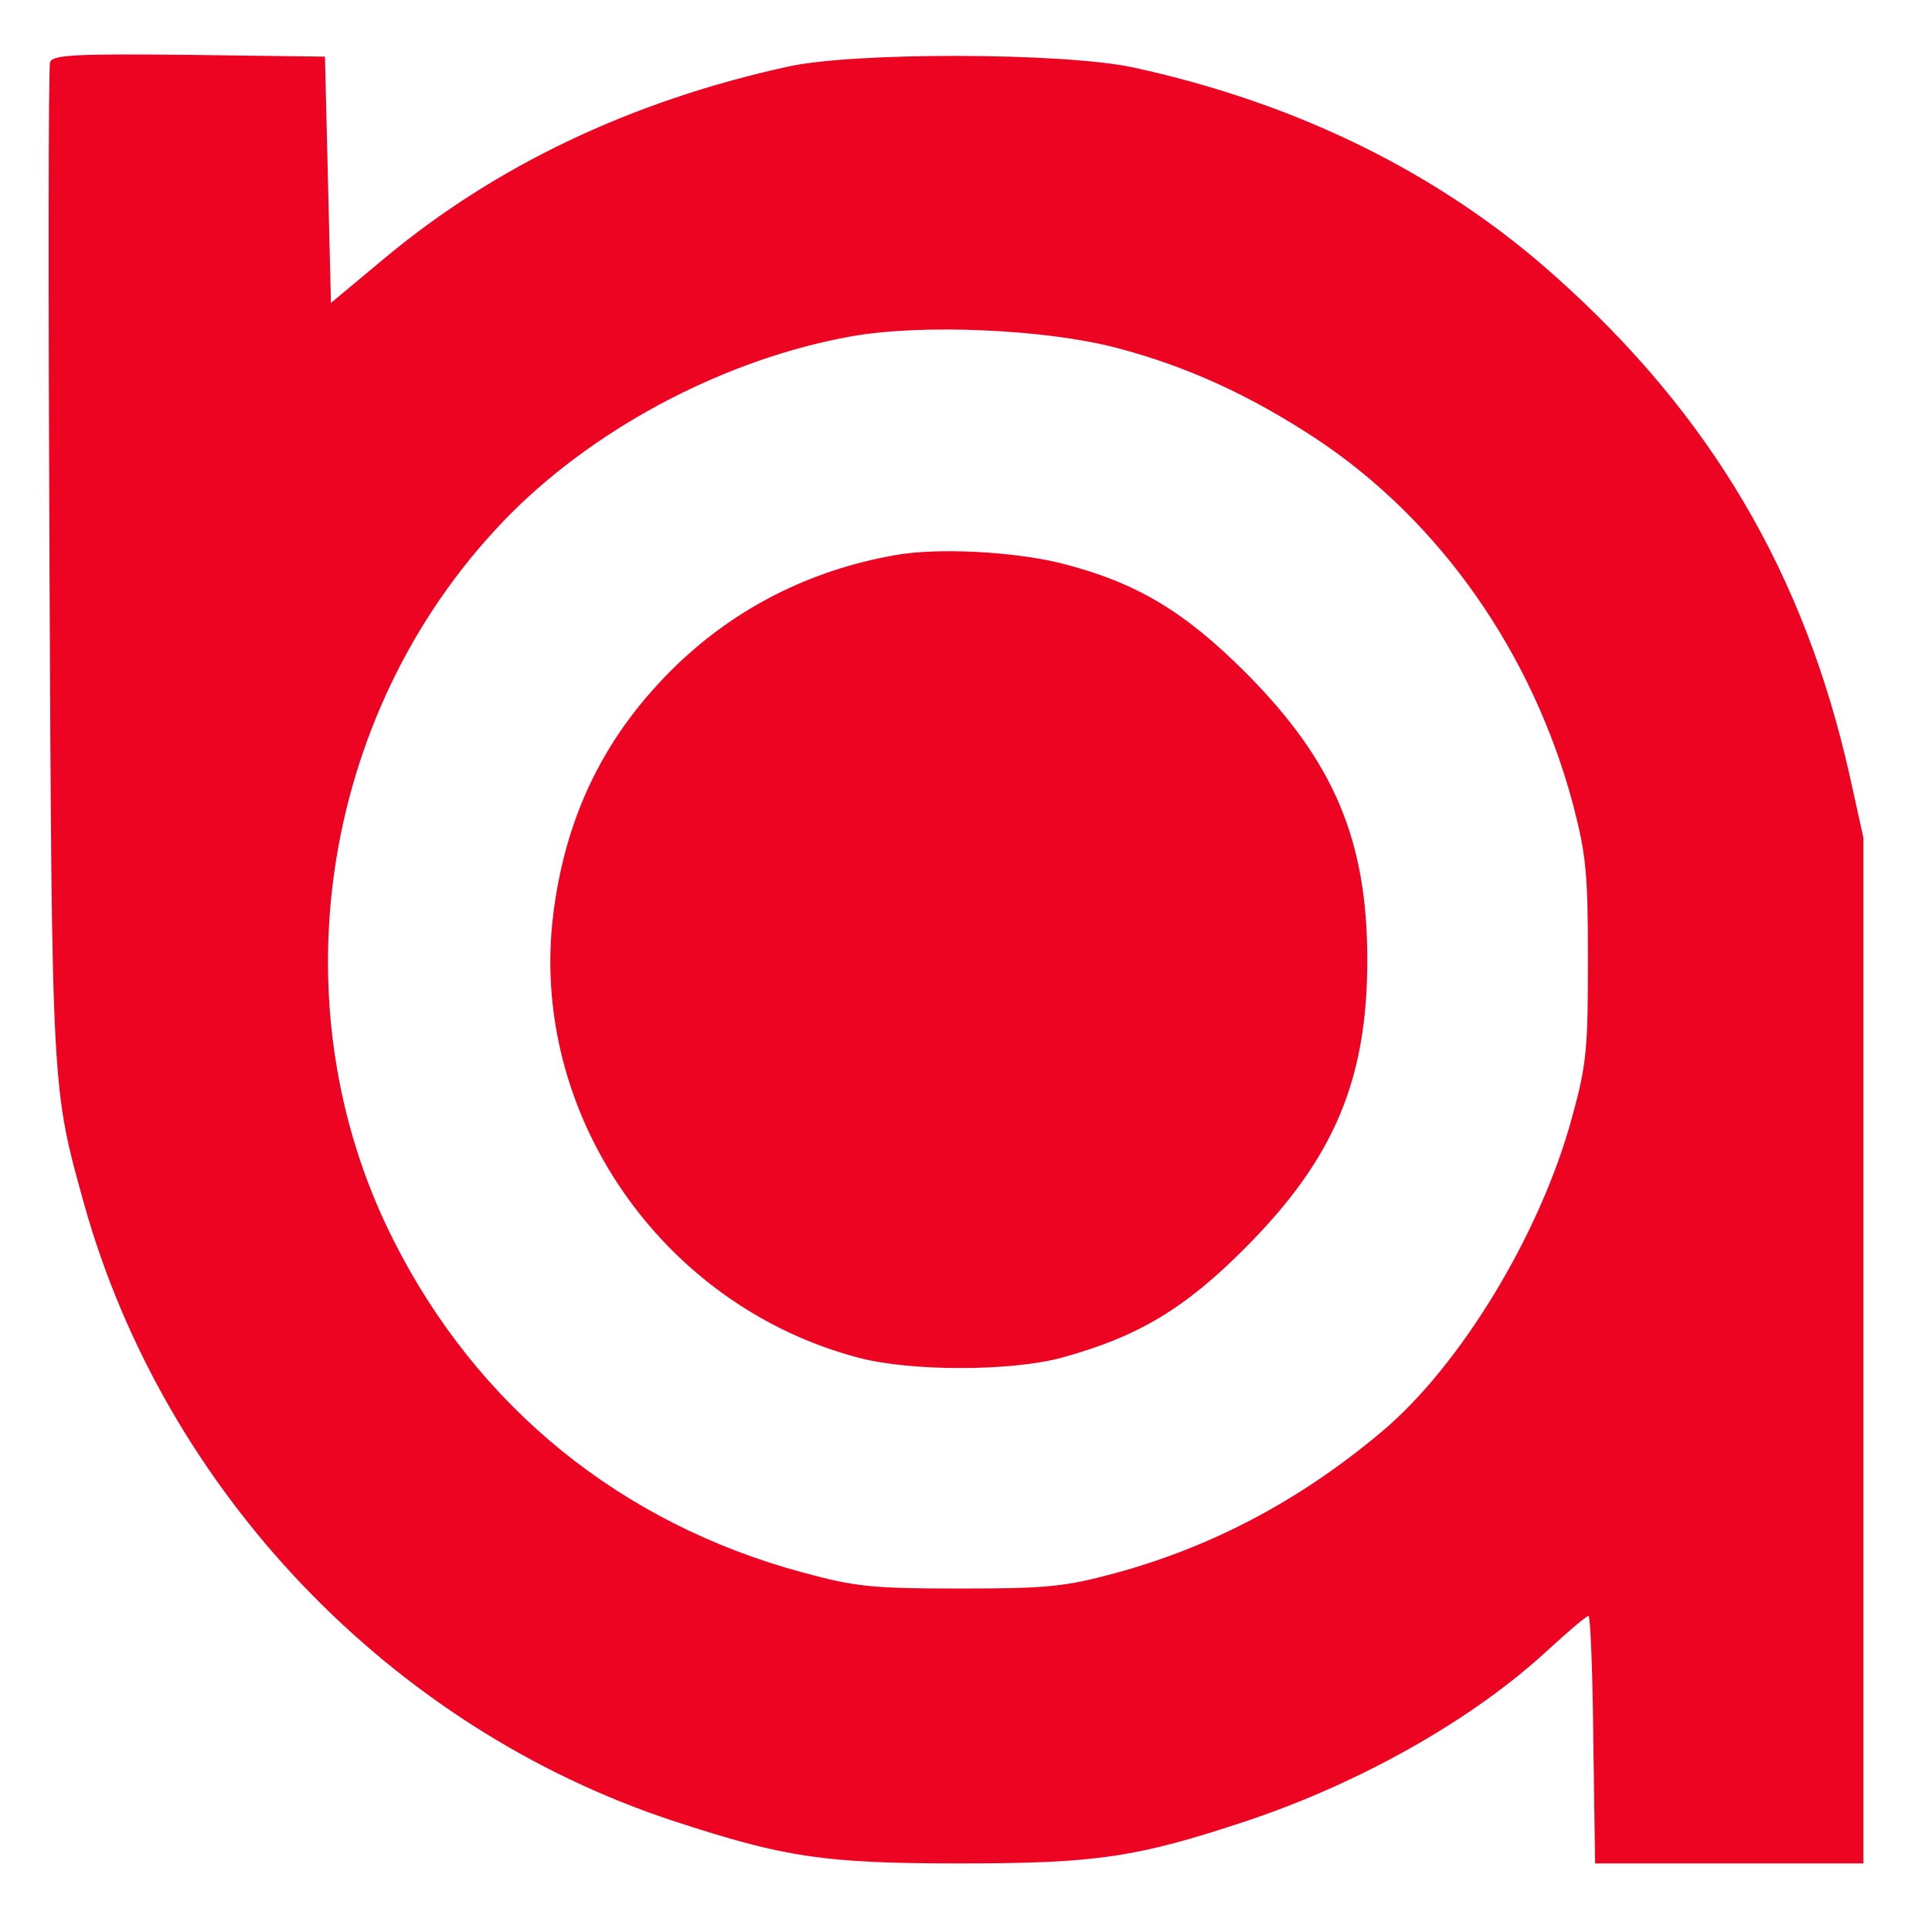
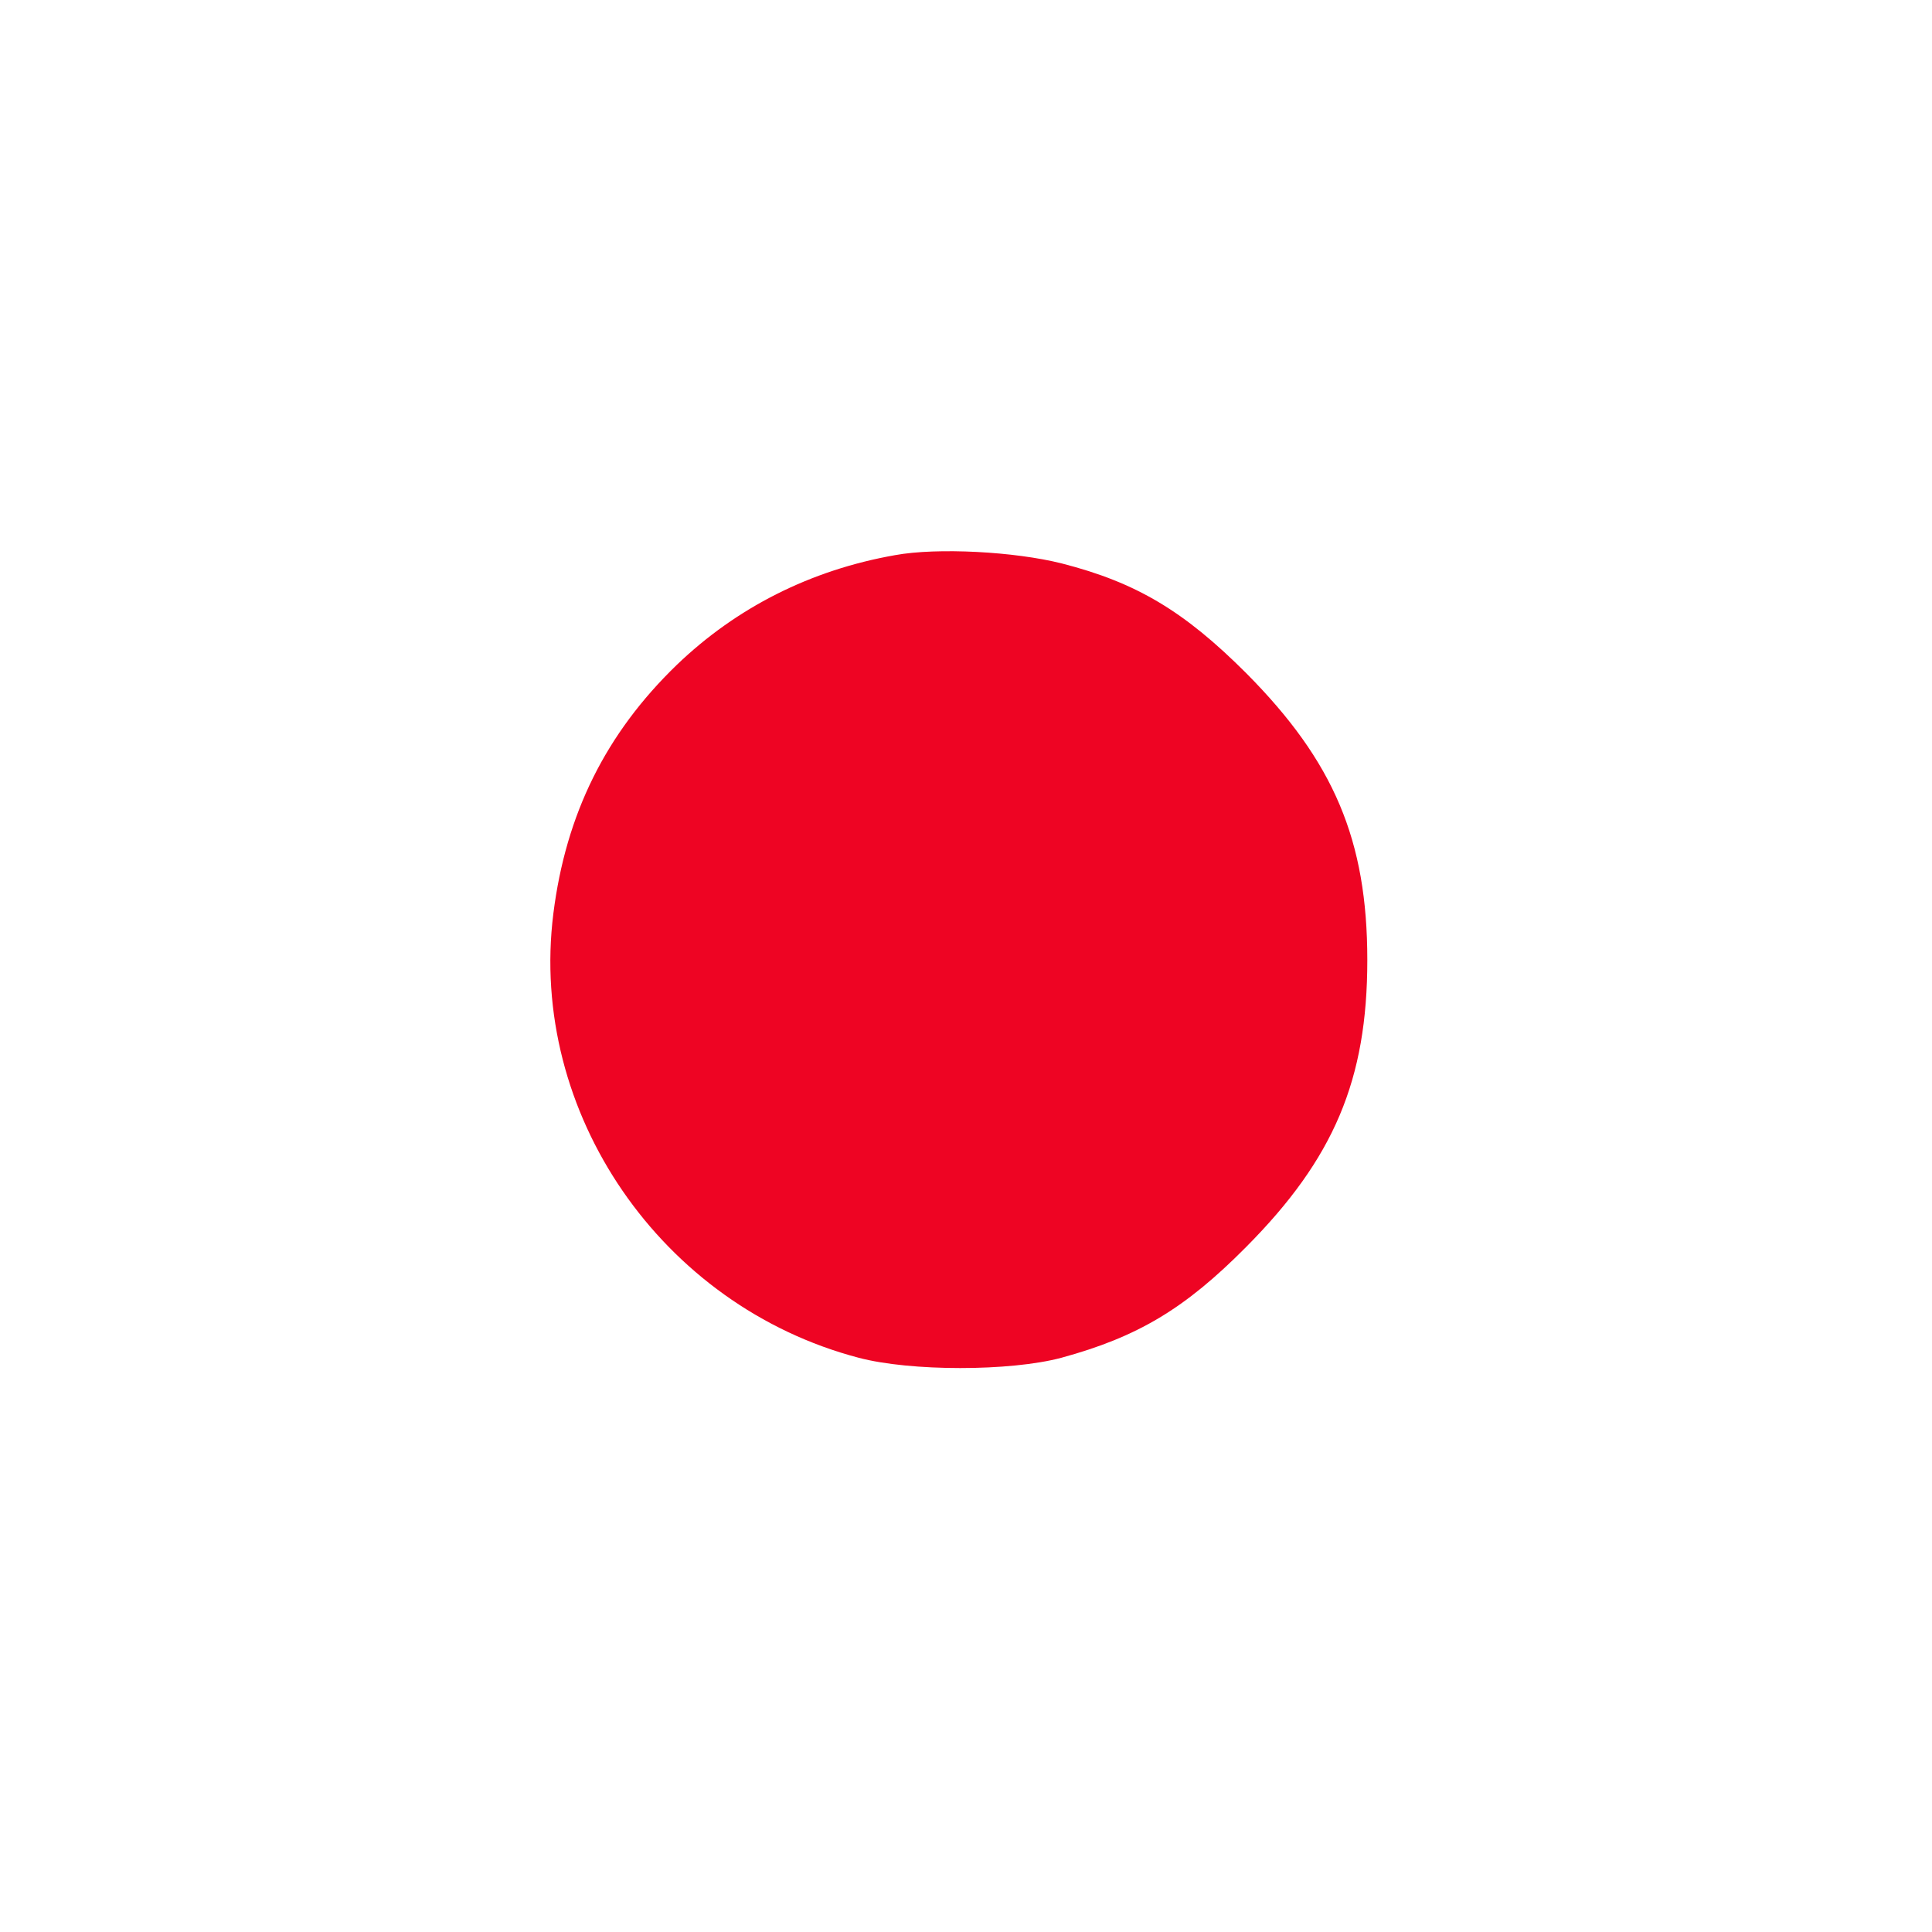
<svg xmlns="http://www.w3.org/2000/svg" version="1.0" width="324pt" height="324pt" viewBox="0 0 324 324" preserveAspectRatio="xMidYMid meet">
  <g transform="translate(0,324) scale(0.1,-0.1)" fill="#ee0423" stroke="none">
-     <path d="M84 3136 c-3 -8 -3 -387 -1 -843 4 -889 4 -877 58 -1072 135 -482 514 -879 989 -1035 186 -61 252 -71 480 -71 229 0 296 10 480 71 192 64 381 171 506 287 34 31 64 57 68 57 3 0 7 -93 8 -207 l3 -208 225 0 225 0 0 860 0 860 -23 104 c-76 339 -233 605 -493 837 -193 173 -433 291 -709 351 -117 25 -469 26 -580 1 -263 -58 -489 -166 -675 -321 l-90 -75 -5 206 -5 207 -228 3 c-190 2 -228 0 -233 -12z m1787 -479 c119 -31 226 -80 338 -154 206 -137 361 -358 429 -612 22 -85 25 -115 25 -261 0 -148 -2 -175 -27 -265 -53 -195 -188 -417 -320 -527 -137 -115 -284 -192 -445 -236 -85 -23 -115 -26 -261 -26 -147 0 -176 3 -264 27 -304 82 -545 277 -686 557 -202 399 -120 902 199 1221 148 147 362 258 569 295 118 21 324 12 443 -19z" />
    <path d="M1501 2309 c-142 -25 -266 -88 -366 -184 -119 -115 -186 -250 -207 -417 -42 -334 181 -658 512 -745 87 -23 254 -23 340 0 128 35 207 82 310 186 147 148 203 280 203 481 0 201 -56 333 -203 481 -104 104 -184 152 -309 184 -79 20 -209 27 -280 14z" />
  </g>
</svg>